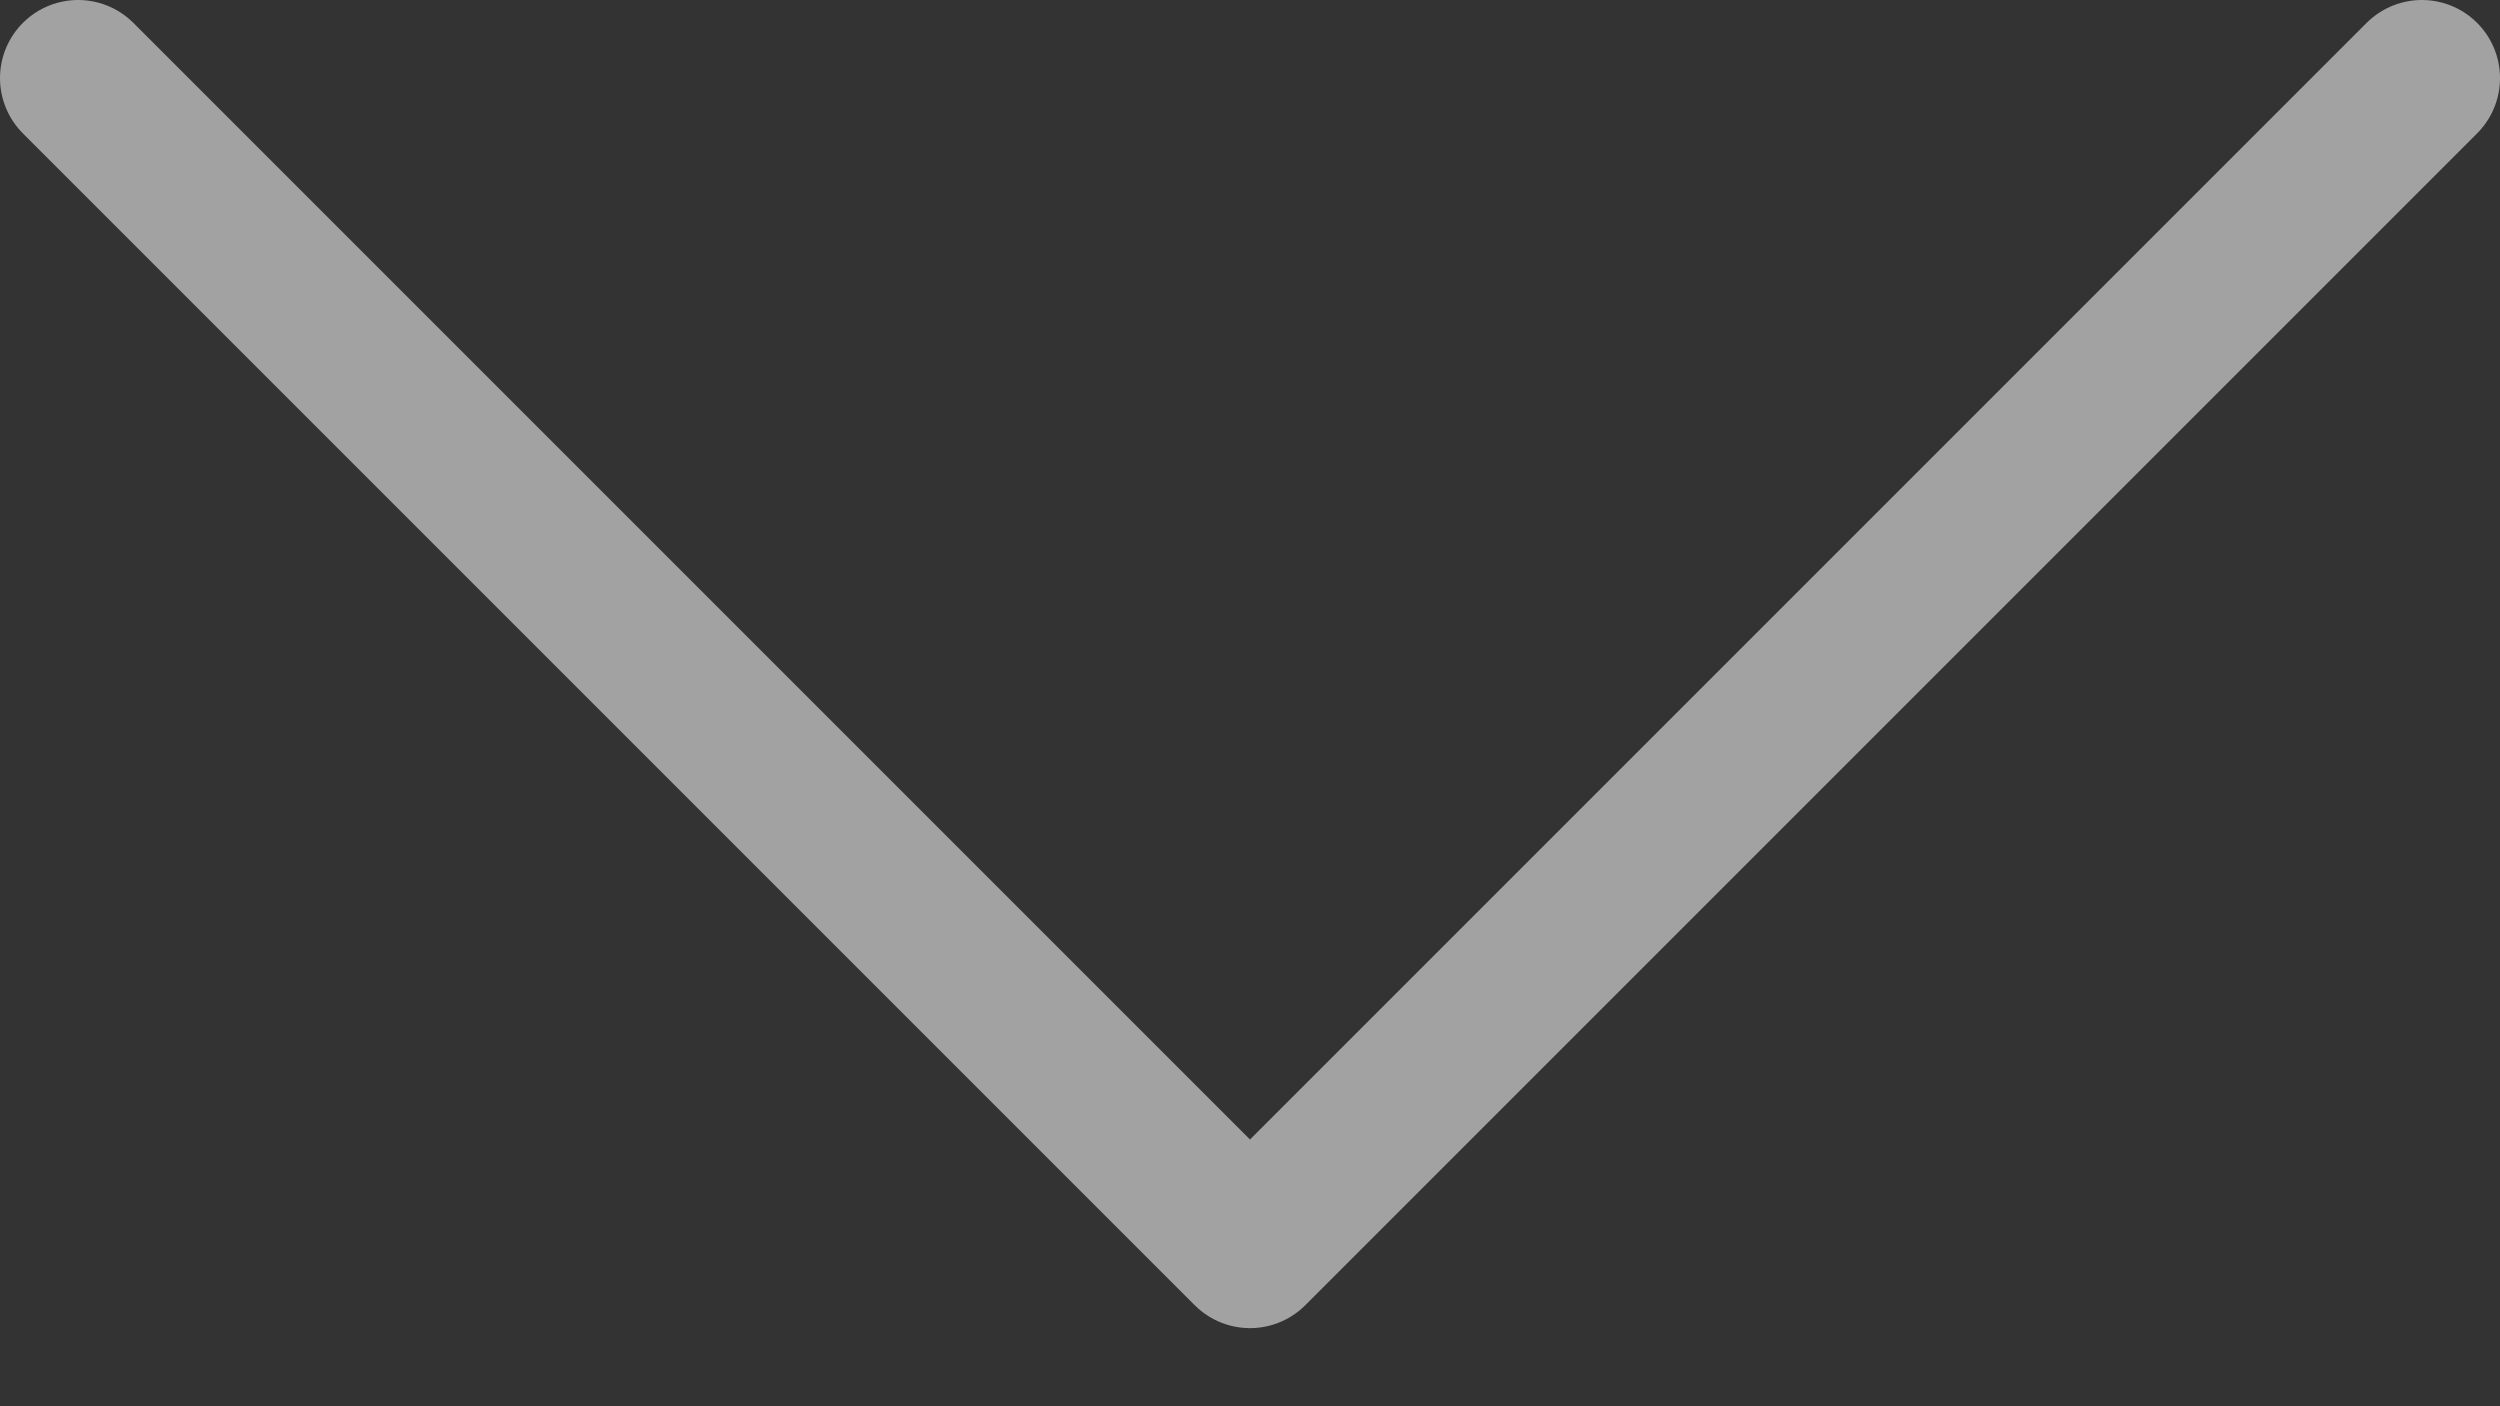
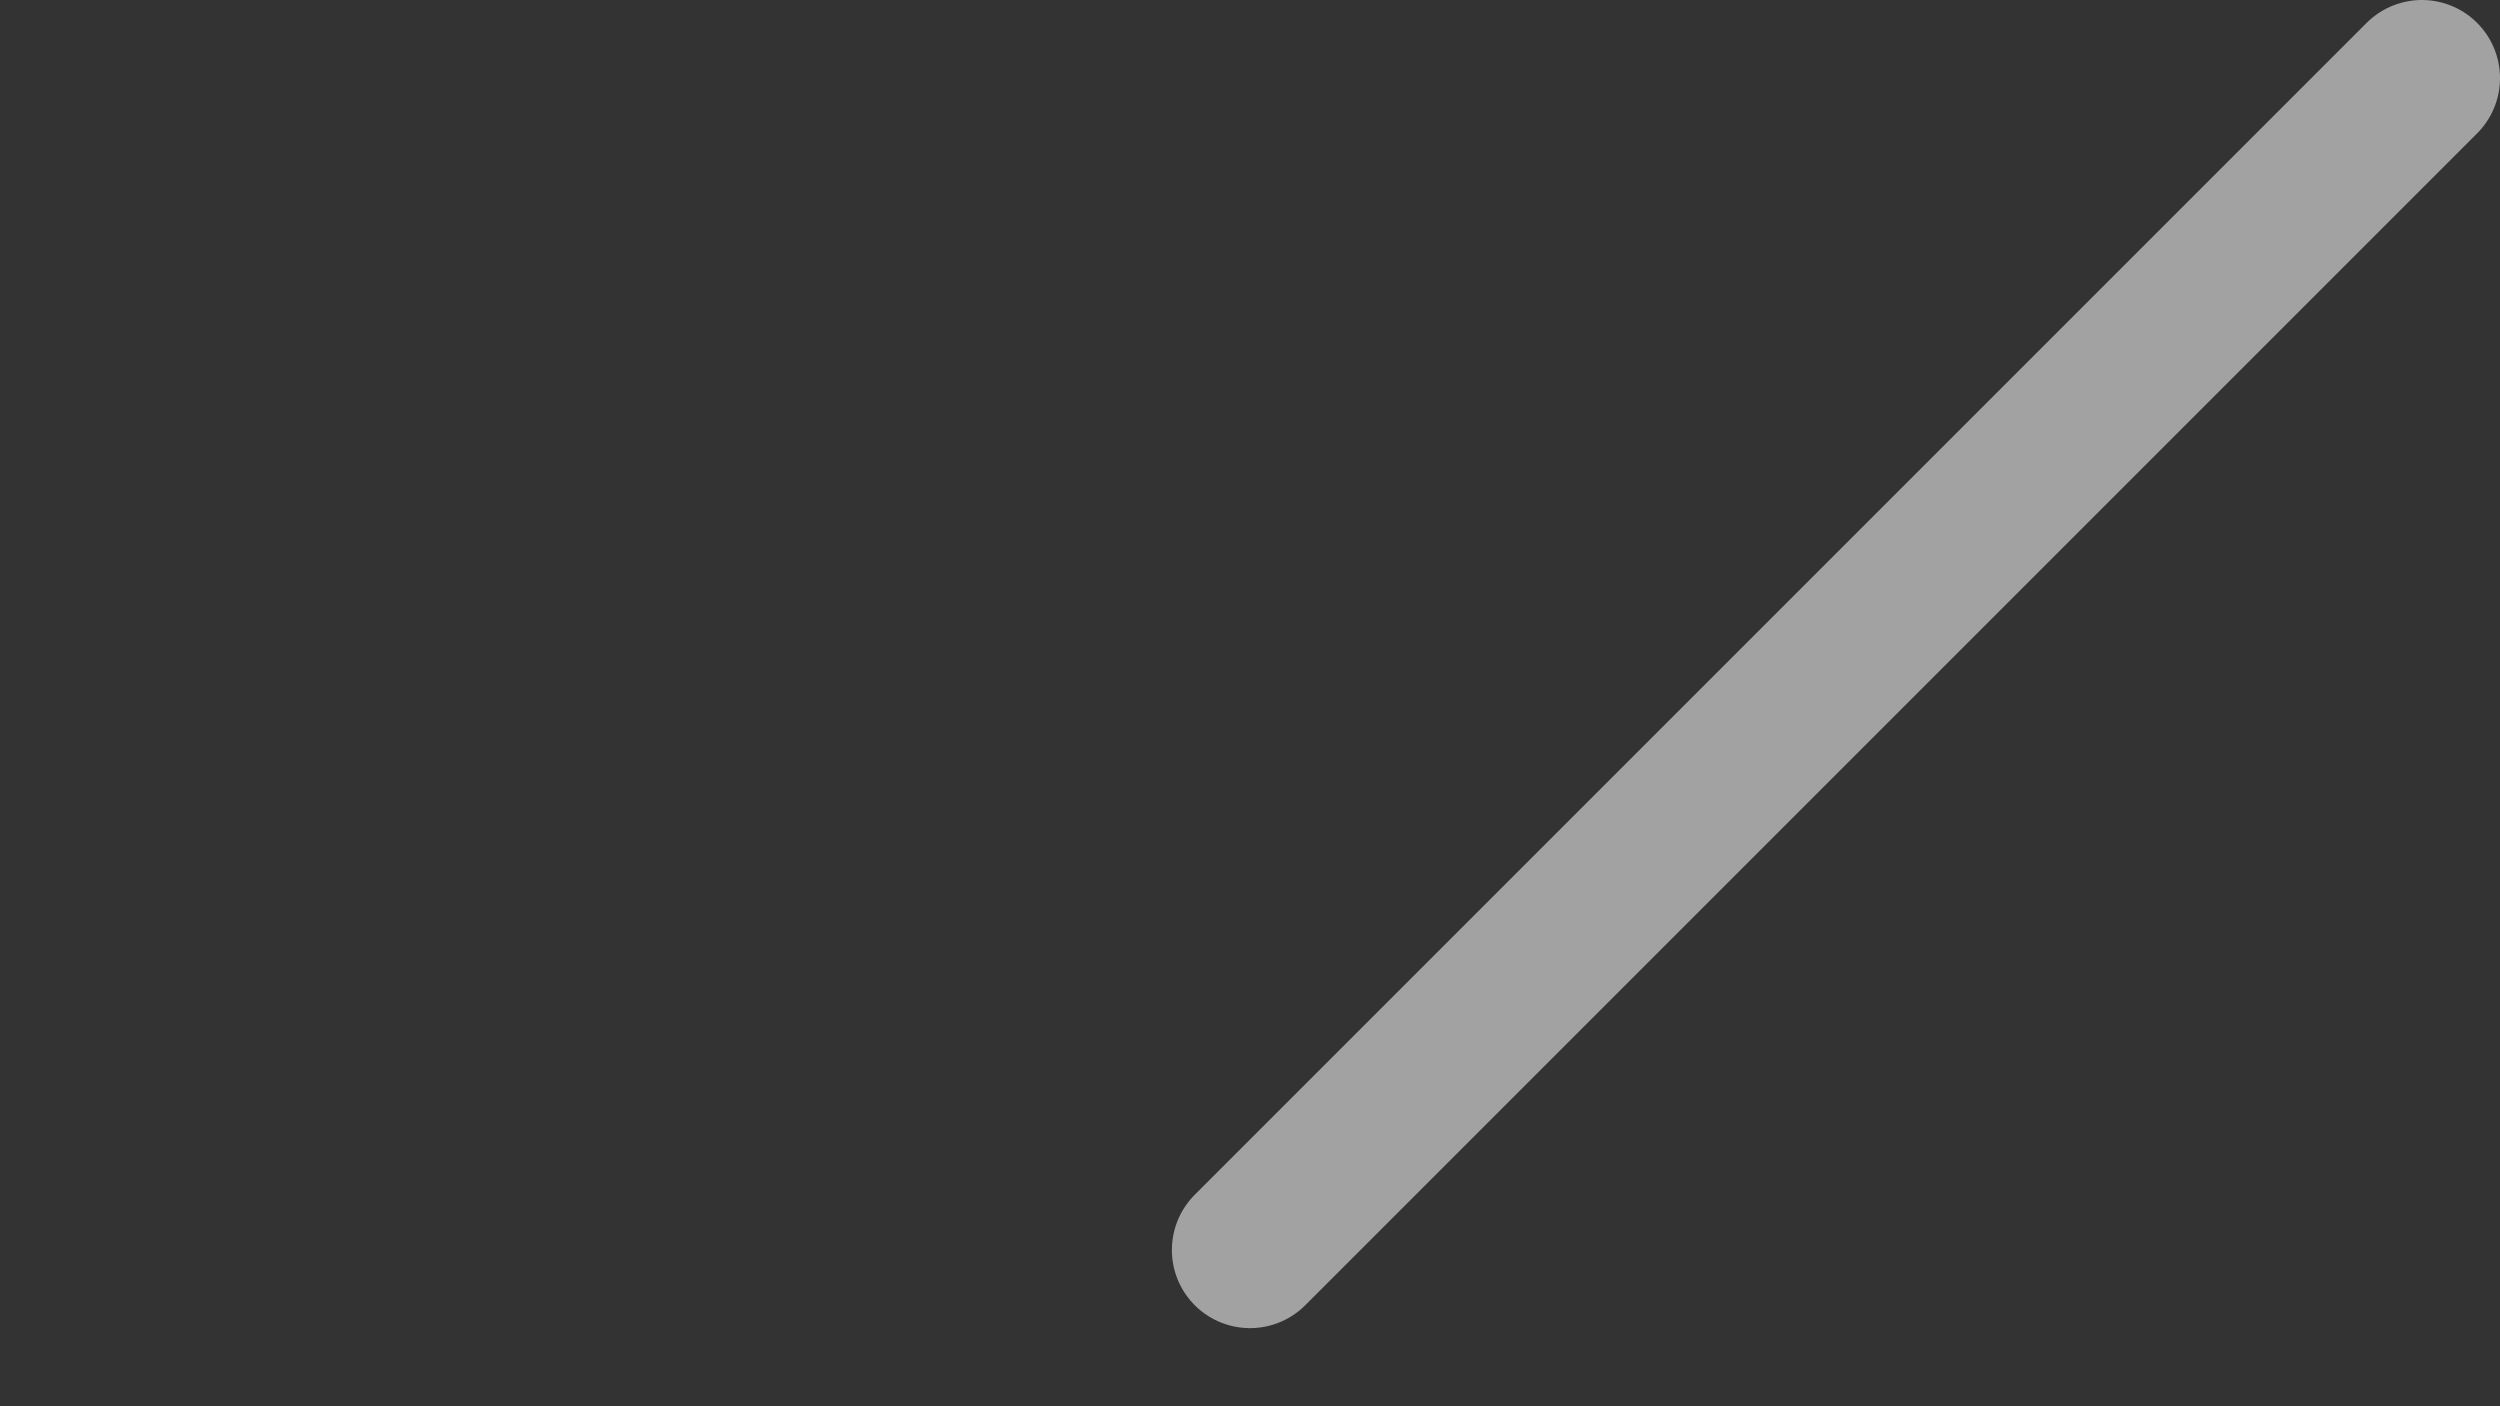
<svg xmlns="http://www.w3.org/2000/svg" width="16" height="9" viewBox="0 0 16 9" fill="none">
  <rect x="0" y="0" width="16" height="9" fill="#333333" stroke="none" />
-   <path d="M15.5 0.5L8 8L0.5 0.5" stroke="#EDEDED" stroke-opacity="0.6" stroke-linecap="round" stroke-linejoin="round" />
+   <path d="M15.5 0.5L8 8" stroke="#EDEDED" stroke-opacity="0.6" stroke-linecap="round" stroke-linejoin="round" />
</svg>